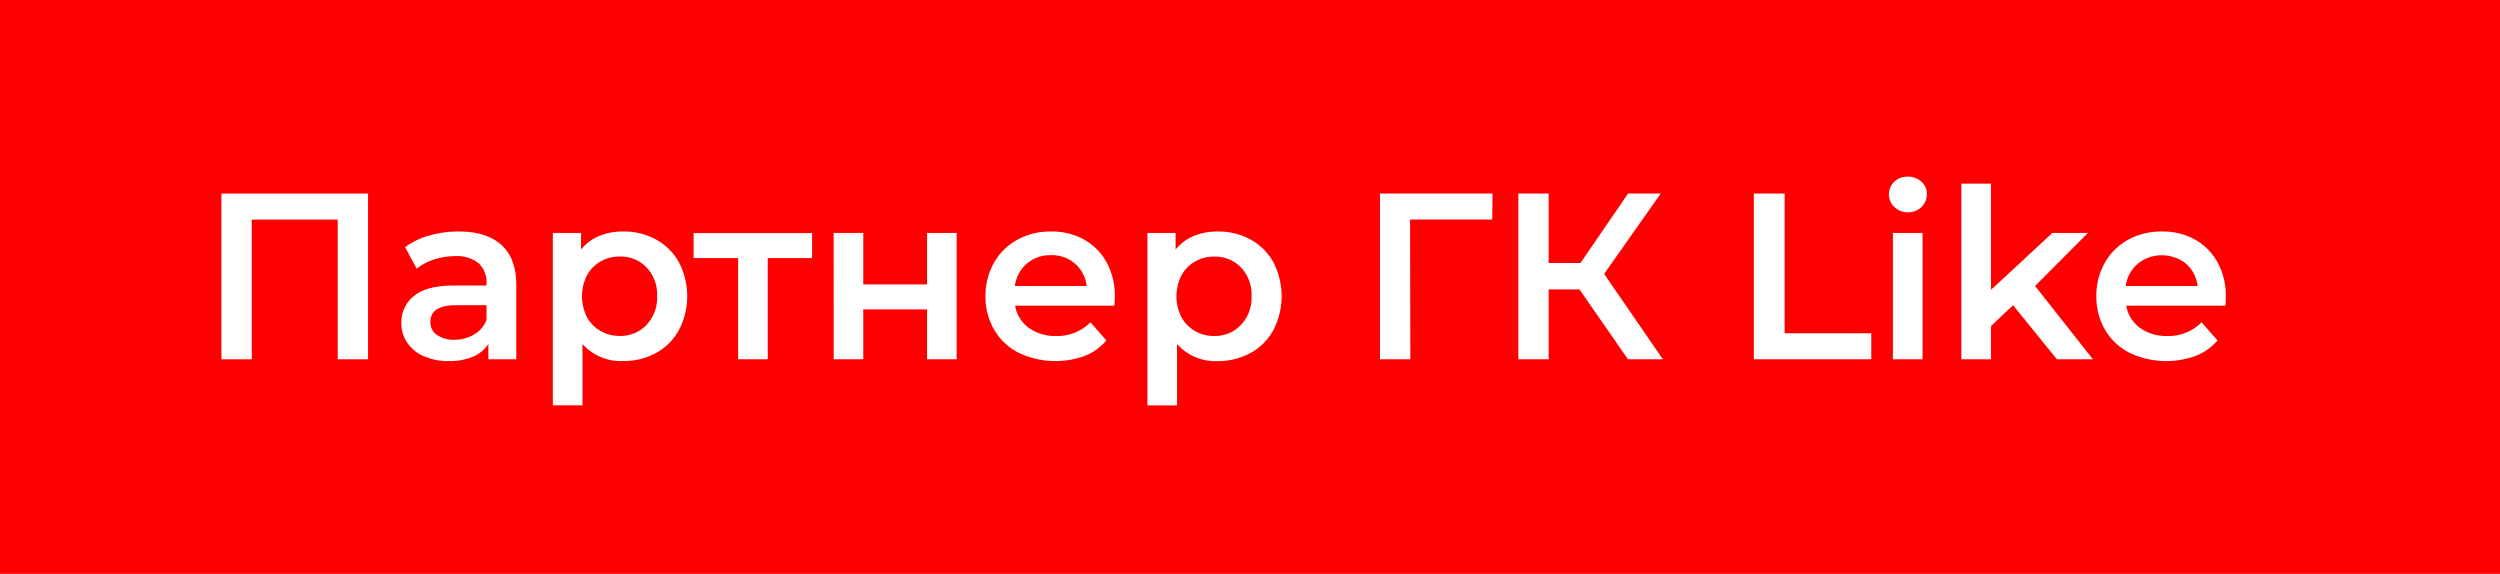
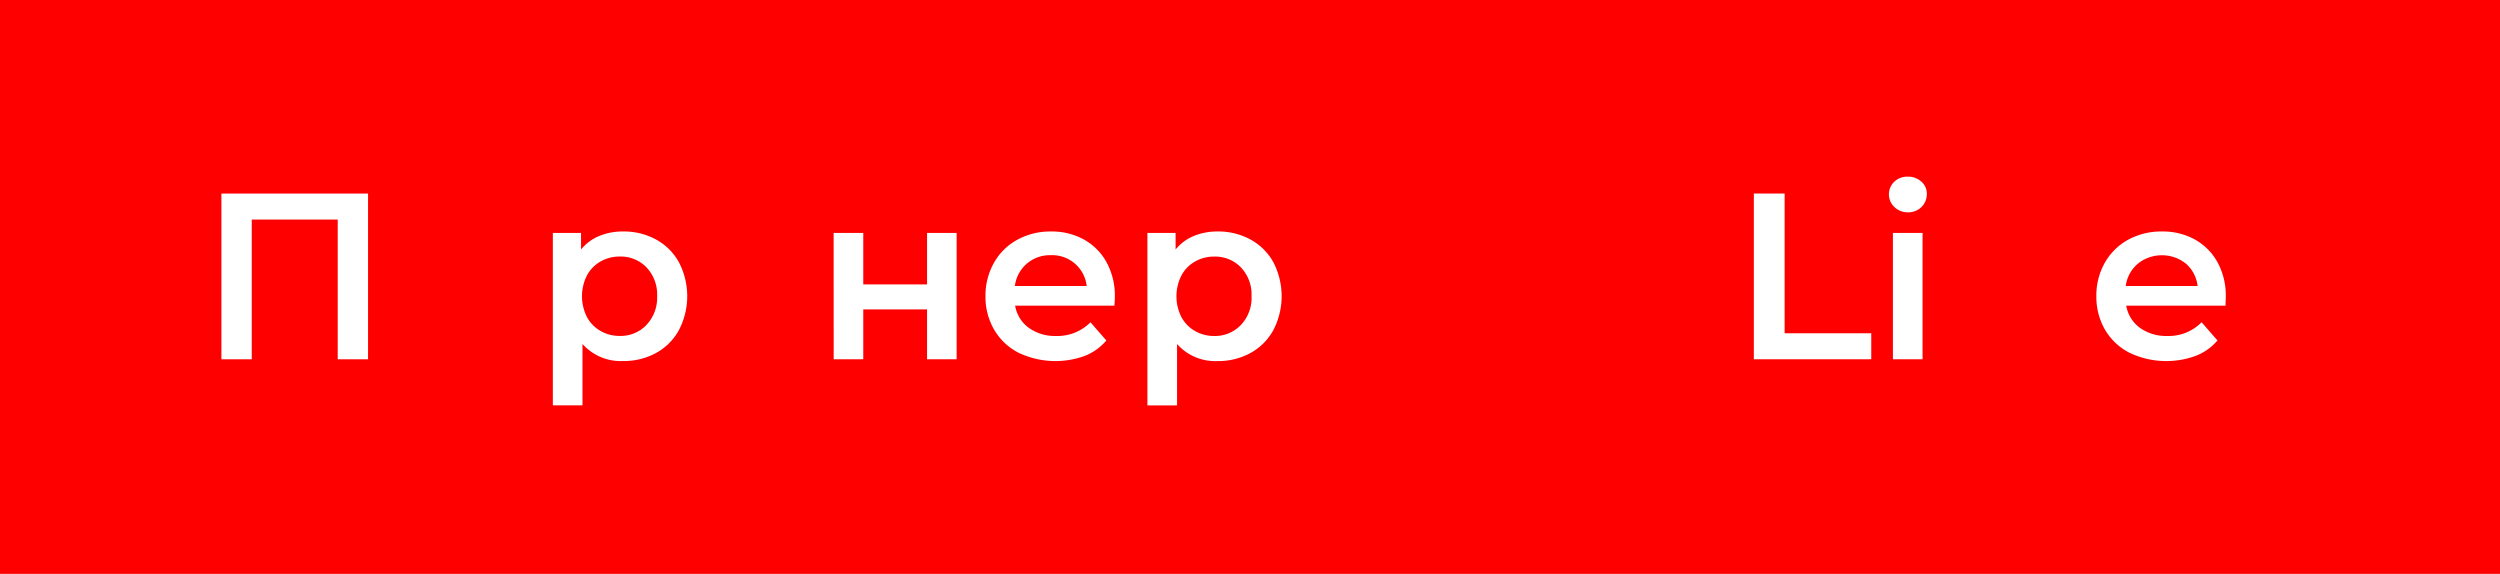
<svg xmlns="http://www.w3.org/2000/svg" viewBox="0 0 501 115">
  <defs>
    <style>.cls-1{fill:red;}.cls-2{fill:#fff;}</style>
  </defs>
  <g id="Layer_2" data-name="Layer 2">
    <g id="Layer_1-2" data-name="Layer 1">
      <rect class="cls-1" width="501" height="115" />
      <path class="cls-2" d="M73.76,38.79V72H67.68V44H50.45V72H44.37V38.79Z" />
-       <path class="cls-2" d="M100.47,49.07q3,2.68,3,8.1V72h-5.6V68.94a6.92,6.92,0,0,1-3.11,2.55,12.26,12.26,0,0,1-4.87.87,11.9,11.9,0,0,1-5-1,7.62,7.62,0,0,1-3.3-2.71,6.81,6.81,0,0,1-1.16-3.91A6.71,6.71,0,0,1,83,59.28q2.53-2.06,8-2.06H97.5v-.38a5.2,5.2,0,0,0-1.59-4.09,6.89,6.89,0,0,0-4.73-1.42A13.75,13.75,0,0,0,87,52a10.55,10.55,0,0,0-3.49,1.86l-2.32-4.32A14.27,14.27,0,0,1,86,47.2a21.31,21.31,0,0,1,5.94-.81C95.63,46.39,98.49,47.29,100.47,49.07ZM95.05,67A5.55,5.55,0,0,0,97.5,64.1V61.16H91.37q-5.12,0-5.12,3.37a3,3,0,0,0,1.28,2.56,5.82,5.82,0,0,0,3.56,1A7.63,7.63,0,0,0,95.05,67Z" />
      <path class="cls-2" d="M131.47,48a11.52,11.52,0,0,1,4.58,4.55,14.7,14.7,0,0,1,0,13.61,11.53,11.53,0,0,1-4.58,4.58,13.41,13.41,0,0,1-6.62,1.61,10.23,10.23,0,0,1-8.12-3.42v12.3h-5.94V46.68h5.65V50a9.32,9.32,0,0,1,3.64-2.71,12.28,12.28,0,0,1,4.77-.9A13.41,13.41,0,0,1,131.47,48Zm-1.9,17.09a7.92,7.92,0,0,0,2.12-5.75,7.9,7.9,0,0,0-2.12-5.74,7.16,7.16,0,0,0-5.39-2.19,7.62,7.62,0,0,0-3.84,1,7,7,0,0,0-2.71,2.78,9.22,9.22,0,0,0,0,8.35,7,7,0,0,0,2.71,2.78,7.61,7.61,0,0,0,3.84,1A7.15,7.15,0,0,0,129.57,65.1Z" />
-       <path class="cls-2" d="M162.74,51.71h-8.88V72h-5.94V51.71H139v-5h23.74Z" />
      <path class="cls-2" d="M167.06,46.68H173V57h12.78V46.68h5.93V72h-5.93V62H173V72h-5.93Z" />
      <path class="cls-2" d="M223.32,61.25H203.43a6.9,6.9,0,0,0,2.73,4.44,9,9,0,0,0,5.48,1.64,9.28,9.28,0,0,0,6.89-2.75l3.18,3.65a10.78,10.78,0,0,1-4.32,3.09,17.17,17.17,0,0,1-13.25-.62,11.93,11.93,0,0,1-4.91-4.63,13,13,0,0,1-1.74-6.72,13.31,13.31,0,0,1,1.69-6.67,11.91,11.91,0,0,1,4.68-4.63,13.71,13.71,0,0,1,6.74-1.66A13.29,13.29,0,0,1,217.22,48a11.56,11.56,0,0,1,4.56,4.61,14,14,0,0,1,1.64,6.86C223.42,59.91,223.39,60.49,223.32,61.25Zm-17.54-8.42a7.1,7.1,0,0,0-2.4,4.48h14.39a6.94,6.94,0,0,0-7.17-6.17A7.13,7.13,0,0,0,205.78,52.83Z" />
      <path class="cls-2" d="M250.6,48a11.59,11.59,0,0,1,4.58,4.55,14.78,14.78,0,0,1,0,13.61,11.6,11.6,0,0,1-4.58,4.58A13.41,13.41,0,0,1,244,72.36a10.23,10.23,0,0,1-8.12-3.42v12.3h-5.94V46.68h5.65V50a9.25,9.25,0,0,1,3.64-2.71,12.28,12.28,0,0,1,4.77-.9A13.41,13.41,0,0,1,250.6,48ZM248.7,65.1a7.91,7.91,0,0,0,2.11-5.75,7.89,7.89,0,0,0-2.11-5.74,7.16,7.16,0,0,0-5.39-2.19,7.62,7.62,0,0,0-3.84,1,7,7,0,0,0-2.71,2.78,9.22,9.22,0,0,0,0,8.35,7,7,0,0,0,2.71,2.78,7.61,7.61,0,0,0,3.84,1A7.15,7.15,0,0,0,248.7,65.1Z" />
-       <path class="cls-2" d="M299.05,44H282.58l.05,28h-6.08V38.79H299.1Z" />
-       <path class="cls-2" d="M316.53,58h-6.18V72h-6.07V38.79h6.07V52.71h6.37l9.54-13.92h6.55l-11.34,16.1L333.24,72h-7Z" />
      <path class="cls-2" d="M351.47,38.79h6.17v28H375V72H351.47Z" />
      <path class="cls-2" d="M379.63,41.48a3.5,3.5,0,0,1,0-5.08,3.81,3.81,0,0,1,2.7-1,3.92,3.92,0,0,1,2.71,1,3.12,3.12,0,0,1,1.09,2.44,3.58,3.58,0,0,1-1.06,2.64,3.74,3.74,0,0,1-2.74,1.07A3.81,3.81,0,0,1,379.63,41.48Zm-.29,5.2h5.94V72h-5.94Z" />
-       <path class="cls-2" d="M403.42,61.16,399,65.34V72h-5.94V36.8H399V58.07l12.3-11.39h7.12L407.83,57.31,419.42,72H412.2Z" />
-       <path class="cls-2" d="M446,61.25h-19.9a6.9,6.9,0,0,0,2.73,4.44,9,9,0,0,0,5.49,1.64,9.25,9.25,0,0,0,6.88-2.75l3.18,3.65A10.78,10.78,0,0,1,440,71.32a17.14,17.14,0,0,1-13.24-.62,12,12,0,0,1-4.92-4.63,13.14,13.14,0,0,1-1.73-6.72,13.3,13.3,0,0,1,1.68-6.67,12,12,0,0,1,4.68-4.63,13.74,13.74,0,0,1,6.74-1.66A13.36,13.36,0,0,1,439.86,48a11.69,11.69,0,0,1,4.56,4.61,14,14,0,0,1,1.63,6.86C446.05,59.91,446,60.49,446,61.25Zm-17.55-8.42A7,7,0,0,0,426,57.31H440.4a7,7,0,0,0-2.32-4.46,7.73,7.73,0,0,0-9.67,0Z" />
+       <path class="cls-2" d="M446,61.25h-19.9a6.9,6.9,0,0,0,2.73,4.44,9,9,0,0,0,5.49,1.64,9.25,9.25,0,0,0,6.88-2.75l3.18,3.65A10.78,10.78,0,0,1,440,71.32a17.14,17.14,0,0,1-13.24-.62,12,12,0,0,1-4.92-4.63,13.14,13.14,0,0,1-1.73-6.72,13.3,13.3,0,0,1,1.68-6.67,12,12,0,0,1,4.68-4.63,13.74,13.74,0,0,1,6.74-1.66A13.36,13.36,0,0,1,439.86,48a11.69,11.69,0,0,1,4.56,4.61,14,14,0,0,1,1.63,6.86C446.05,59.91,446,60.49,446,61.25m-17.55-8.42A7,7,0,0,0,426,57.31H440.4a7,7,0,0,0-2.32-4.46,7.73,7.73,0,0,0-9.67,0Z" />
    </g>
  </g>
</svg>